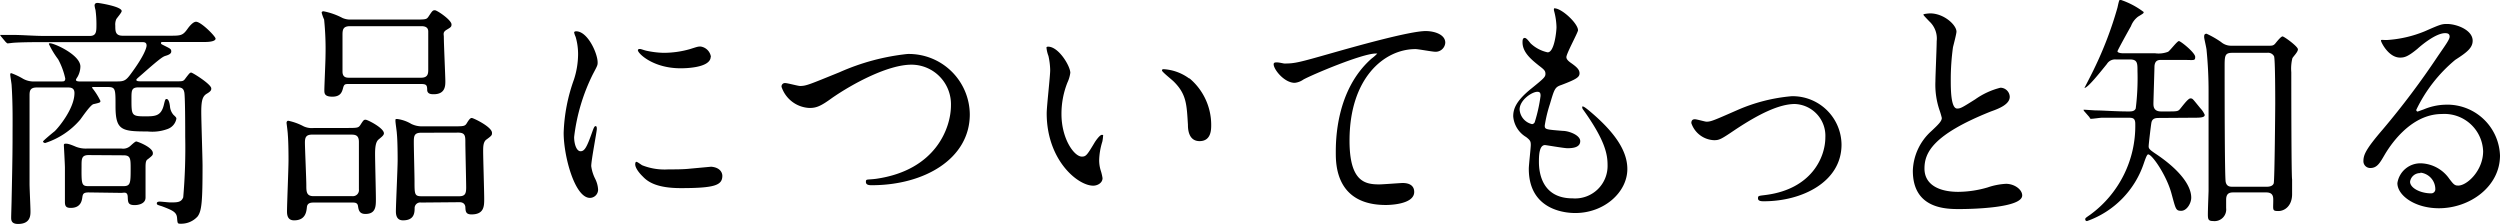
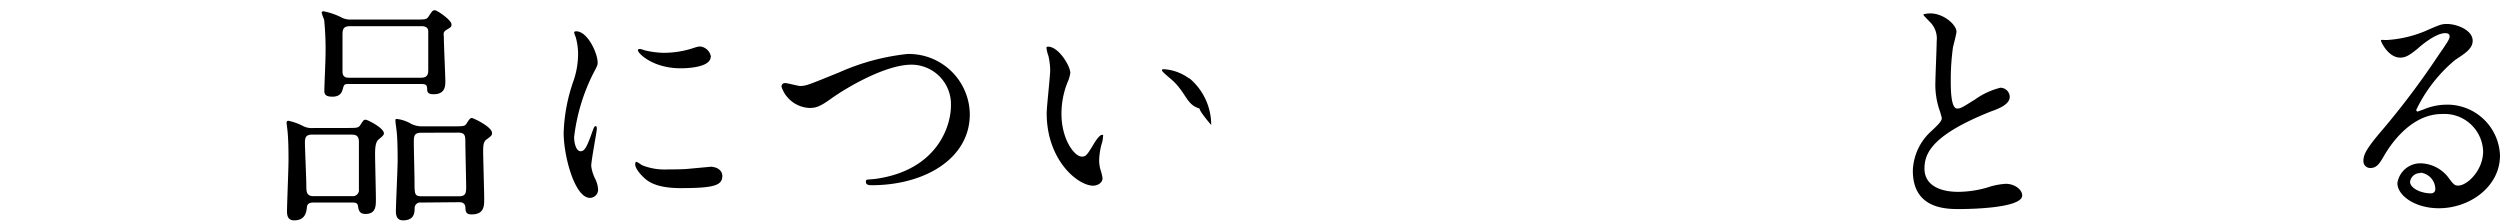
<svg xmlns="http://www.w3.org/2000/svg" viewBox="0 0 214.89 19.27">
  <title>title_learn</title>
  <g id="レイヤー_2" data-name="レイヤー 2">
    <g id="レイヤー_1-2" data-name="レイヤー 1">
-       <path d="M10.08,7c.57,0,.75-.08,1.15-.63,1.22-1.64,1.37-2.31,1.37-2.45,0-.3-.21-.3-.42-.3H3.78c-.48,0-1.93,0-2.67.06l-.44.05c-.06,0-.1-.05-.19-.13l-.4-.48C0,3,0,3,0,3s0,0,.06,0L1,3c.94,0,1.89.09,2.85.09H7.71c.58,0,.58-.38.58-1A9.15,9.15,0,0,0,8.21.86,2.33,2.33,0,0,1,8.13.48c0-.23.2-.23.27-.23s2.06.3,2.06.7c0,.14-.42.6-.47.71a1.14,1.14,0,0,0-.08.55c0,.46,0,.86.63.86h4c1,0,1.16,0,1.58-.59.12-.17.46-.61.73-.61.44,0,1.68,1.26,1.68,1.45s-.36.29-.94.29H14.11c-.23,0-.27,0-.27.09s0,.08.42.29.46.25.46.44-.23.29-.46.36-.38.12-2,1.55c-.48.42-.54.46-.54.53s.08.12.33.12h3.17c.46,0,.55,0,.72-.25.35-.46.39-.5.5-.5s1.72,1,1.72,1.36c0,.11,0,.23-.36.44s-.5.51-.5,1.58c0,.73.11,4,.11,4.62,0,3.08-.07,3.88-.42,4.36a1.89,1.89,0,0,1-1.43.63c-.3,0-.3,0-.34-.5s-.38-.65-1.3-1c-.4-.12-.44-.14-.44-.25s.1-.15.25-.15.78.07.9.07c.61,0,.95,0,1.12-.44a49.48,49.48,0,0,0,.17-5.21c0-.74,0-3.68-.09-3.86-.08-.36-.33-.38-.61-.38H11.93c-.63,0-.63.25-.63,1,0,1.38,0,1.49,1.13,1.49.88,0,1.39,0,1.64-.93.12-.5.14-.56.25-.56s.23.14.29.63a1.26,1.26,0,0,0,.3.73c.23.21.25.25.25.34a1.16,1.16,0,0,1-.76.88,3.82,3.82,0,0,1-1.72.21c-2.25,0-2.75-.11-2.75-2.18,0-1.47,0-1.64-.67-1.64H8s-.09,0-.09.06a5.83,5.83,0,0,1,.72,1.13c0,.13,0,.15-.59.28-.27.06-1,1.15-1.15,1.34a6.63,6.63,0,0,1-3,2c-.11,0-.19-.07-.19-.13s.82-.74,1-.88C5,11,6.4,9.34,6.4,8c0-.46-.33-.48-.56-.48H3.15c-.61,0-.61.35-.61.73,0,.09,0,6.36,0,7.56,0,.38.08,2,.08,2.35s0,1.09-1.07,1.09c-.59,0-.59-.35-.59-.56S1,17.32,1,17.05c.08-3.53.08-4.72.08-5.54S1.11,9,1,7.35C1,7.2.88,6.55.88,6.4S1,6.3,1,6.3a6.05,6.05,0,0,1,1,.48A1.85,1.85,0,0,0,3,7H5.31c.15,0,.3,0,.3-.25A6.23,6.23,0,0,0,5,5.1a7.62,7.62,0,0,1-.8-1.32c0-.06.08-.06.1-.06.38,0,2.61,1,2.61,2a1.86,1.86,0,0,1-.23.86c-.13.21-.15.23-.15.3S6.66,7,6.8,7ZM7.62,16.54c-.44,0-.5.13-.54.4s-.11.93-1,.93c-.38,0-.5-.13-.5-.51s0-2.47,0-2.94c0-.31-.09-1.86-.09-1.93s0-.14.15-.14.27,0,.9.27a2.35,2.35,0,0,0,.91.15h3a.92.92,0,0,0,.71-.19c.09-.07.44-.42.55-.42s1.43.5,1.43,1c0,.15,0,.19-.44.53-.13.08-.19.21-.19.67,0,0,0,2.2,0,2.62,0,.61-.78.65-.92.65-.59,0-.59-.23-.61-.71s-.34-.34-.55-.34Zm0-3.21c-.61,0-.61.32-.61.95C7,15.81,7,16,7.6,16h3c.61,0,.63-.25.63-1.47,0-.88,0-1.18-.61-1.18Z" />
      <path d="M27,17.41c-.23,0-.58,0-.62.39s-.11,1.14-1.1,1.14c-.46,0-.61-.3-.61-.76,0-.63.13-3.69.13-4.39,0-.25,0-1.55-.06-2.22,0-.17-.11-1-.11-1s0-.19.15-.19a4.92,4.92,0,0,1,1.32.48A1.7,1.7,0,0,0,27,11h2.71c1,0,1.09,0,1.26-.25.27-.42.3-.46.46-.46S33,11,33,11.46c0,.17-.21.32-.46.53s-.3.67-.3,1.26.07,3.25.07,3.86,0,1.28-.9,1.28c-.55,0-.59-.38-.64-.69s-.31-.29-.58-.29Zm3.28-.55a.52.52,0,0,0,.57-.59V12.2c0-.63-.36-.63-.74-.63H26.84c-.53,0-.63.23-.63.69s.12,3.13.12,3.66,0,.94.61.94ZM35.59,1.68c1,0,1.07,0,1.24-.25.32-.48.36-.55.55-.55s1.43.84,1.43,1.22c0,.21-.07.25-.42.46s-.24.38-.24.61c0,.61.13,3.4.13,3.8s0,1.13-1,1.13c-.18,0-.52,0-.56-.33,0-.46-.06-.55-.57-.55H30c-.32,0-.42,0-.51.34s-.21.75-.92.75-.69-.31-.69-.6.1-2.46.1-2.92a25.35,25.35,0,0,0-.12-3.11,3.42,3.42,0,0,1-.21-.59c0-.1.1-.12.16-.12a5.93,5.93,0,0,1,1.64.58,1.67,1.67,0,0,0,.74.13Zm.61,5c.57,0,.61-.34.61-.68s0-3.14,0-3.29c0-.46-.44-.46-.63-.46H30.09c-.63,0-.65.33-.65.79,0,1,0,2.54,0,3.11s.42.53.65.53Zm0,10.73a.48.48,0,0,0-.56.48c0,.46-.07,1.05-1,1.05-.44,0-.61-.3-.61-.76,0-.63.15-3.71.15-4.43,0-.17,0-1.63-.07-2.29,0-.14-.12-.9-.12-1.07s0-.16.17-.16a3.16,3.16,0,0,1,1.19.42,2.1,2.1,0,0,0,1,.21h2.52c1,0,1.09,0,1.26-.28s.29-.44.42-.44,1.74.76,1.74,1.28c0,.19,0,.23-.5.59-.26.21-.26.63-.26,1,0,.59.09,3.44.09,4.07s0,1.35-1.09,1.35c-.51,0-.51-.28-.53-.63,0,0,0-.42-.5-.42Zm0-6c-.63,0-.63.32-.63.86s.06,2.82.06,3.3c0,1.13,0,1.3.61,1.3h3.22c.52,0,.61-.23.61-.76S40,12.81,40,12.26s0-.86-.61-.86Z" />
      <path d="M49.9,13c.35,0,.54-.34,1-1.64.13-.36.19-.52.3-.52s.1.21.1.25c0,.23-.48,2.68-.48,3.19a3.42,3.42,0,0,0,.34,1.09,2.35,2.35,0,0,1,.25.92.71.71,0,0,1-.7.72c-1.3,0-2.26-3.57-2.26-5.59a14.84,14.84,0,0,1,.88-4.57,7.13,7.13,0,0,0,.36-2.19,5.28,5.28,0,0,0-.21-1.49,1.71,1.71,0,0,1-.13-.38c0-.06.08-.1.17-.1,1,0,1.85,1.91,1.85,2.67,0,.23,0,.25-.4,1a16.39,16.39,0,0,0-1.62,5.42C49.35,12.39,49.56,13,49.9,13Zm12.19,2.1c0,.82-.63,1.07-3.57,1.07-2.05,0-2.83-.53-3.27-1-.11-.1-.65-.65-.65-1.05,0,0,0-.21.1-.21s.42.26.51.3a5.23,5.23,0,0,0,2.24.35c.55,0,1.31,0,1.83-.06l1.85-.17C61.93,14.4,62.09,14.87,62.09,15.12Zm-1-10.23c0,1-2.33,1-2.59,1-2.37,0-3.67-1.28-3.67-1.55,0,0,0-.11.15-.11s.31.09.58.15A7.73,7.73,0,0,0,57,4.54a8.2,8.2,0,0,0,2.31-.32C60,4,60,4,60.23,4A1.05,1.05,0,0,1,61.11,4.89Z" />
      <path d="M67.18,7.47a.29.29,0,0,1,.31-.33c.21,0,1.1.25,1.28.25.53,0,.8-.13,3.39-1.18A19.36,19.36,0,0,1,78,4.64a5.24,5.24,0,0,1,5.36,5.19c0,3.82-3.91,6.09-8.42,6.09-.19,0-.51,0-.51-.28s.09-.17.87-.27c5.18-.74,6.44-4.43,6.44-6.3a3.4,3.4,0,0,0-3.4-3.51c-2,0-5,1.6-6.82,2.86-1,.73-1.37.86-1.94.86A2.65,2.65,0,0,1,67.18,7.47Z" />
-       <path d="M92,6.26a2.91,2.91,0,0,1-.25.84,7.27,7.27,0,0,0-.51,2.71c0,2.12,1.09,3.65,1.75,3.65.35,0,.44-.11,1.07-1.16.12-.21.48-.71.65-.71s.1.08.1.17a2.65,2.65,0,0,1-.06.42,5.83,5.83,0,0,0-.27,1.59,3,3,0,0,0,.12.84,4.28,4.28,0,0,1,.17.7c0,.42-.44.65-.8.65-1.34,0-4-2.21-4-6.22,0-.59.3-3.17.3-3.71a6,6,0,0,0-.15-1.22,2.77,2.77,0,0,1-.17-.72c0-.06.09-.08.13-.08C91,4,92,5.69,92,6.26Zm10.25.48a5.22,5.22,0,0,1,1.86,4c0,.4,0,1.39-1,1.39s-1-1.14-1-1.41C102,9,102,8.1,100.88,7c-.17-.17-1-.82-1-.94s.09-.11.19-.11A4.09,4.09,0,0,1,102.21,6.74Z" />
-       <path d="M110.4,5.46c.9,0,1.21-.08,4.09-.9,1.87-.53,6.66-1.89,8.06-1.89.74,0,1.68.29,1.68,1a.83.83,0,0,1-.84.78c-.27,0-1.47-.23-1.72-.23C119,4.22,116,6.68,116,12.09c0,3.53,1.33,3.76,2.56,3.76.32,0,1.83-.12,2-.12.65,0,1,.27,1,.77,0,1.12-2.31,1.12-2.44,1.12-4.3,0-4.3-3.51-4.3-4.5s0-5.37,3.07-8.08a3.89,3.89,0,0,0,.5-.44s-.08,0-.13,0c-1.19,0-5.56,1.86-6.23,2.24a1.56,1.56,0,0,1-.74.28c-1,0-2-1.41-1.78-1.7C109.66,5.27,110.29,5.46,110.4,5.46Z" />
-       <path d="M135.64,2.6c0,.19-1,2-1,2.31,0,.15.11.3.38.49.5.35.75.58.75.9s-.23.5-1.55,1c-.57.19-.61.34-1,1.66a11.51,11.51,0,0,0-.44,1.83c0,.34.09.34,1.56.46.5,0,1.49.36,1.49.88s-.57.61-1.09.61c-.32,0-1.83-.27-1.94-.27-.52,0-.52,1-.52,1.45,0,.94.27,3.13,2.9,3.13a2.79,2.79,0,0,0,3-2.86c0-.9-.19-2.1-2.08-4.74A.37.37,0,0,1,136,9.2c0-.19.46.21.52.25,2.42,2,3.36,3.61,3.36,5.08,0,2-2,3.78-4.47,3.78-.4,0-4,0-4-3.8,0-.34.17-1.76.17-2.06s-.05-.4-.4-.67A2.28,2.28,0,0,1,130.07,10c0-.63.23-1.32,1.56-2.39,1.09-.88,1.21-1,1.21-1.26s-.1-.36-.56-.71c-.61-.49-1.41-1.12-1.41-2,0-.14,0-.38.19-.38s.46.45.55.51a3.07,3.07,0,0,0,1.42.73c.59,0,.76-1.86.76-2.16a5.81,5.81,0,0,0-.21-1.41.41.41,0,0,1,0-.21C134.17.65,135.64,2,135.64,2.6Zm-3.49,5.29c-.48,0-1.53.72-1.53,1.52a1.38,1.38,0,0,0,1.07,1.26.28.28,0,0,0,.23-.17,13.4,13.4,0,0,0,.5-2.25C132.42,8.08,132.42,7.89,132.15,7.89Z" />
-       <path d="M145.38,10.58c0-.25.13-.33.3-.33s.88.21,1,.21c.39,0,.63-.11,2.66-1A14.78,14.78,0,0,1,154,8.27a4.2,4.2,0,0,1,4.29,4.16c0,3.23-3.43,4.87-6.66,4.87-.21,0-.52,0-.52-.25s.08-.21.73-.3c3.84-.52,5.06-3.19,5.06-4.95a2.73,2.73,0,0,0-2.62-2.86c-1.33,0-3.07.84-5.13,2.21-1.21.82-1.36.9-1.82.9A2.15,2.15,0,0,1,145.38,10.58Z" />
+       <path d="M92,6.26a2.91,2.91,0,0,1-.25.84,7.27,7.27,0,0,0-.51,2.71c0,2.12,1.09,3.65,1.75,3.65.35,0,.44-.11,1.07-1.16.12-.21.48-.71.65-.71s.1.08.1.17a2.65,2.65,0,0,1-.06.42,5.83,5.83,0,0,0-.27,1.59,3,3,0,0,0,.12.84,4.28,4.28,0,0,1,.17.7c0,.42-.44.65-.8.65-1.34,0-4-2.21-4-6.22,0-.59.3-3.17.3-3.71a6,6,0,0,0-.15-1.22,2.77,2.77,0,0,1-.17-.72c0-.06.09-.08.13-.08C91,4,92,5.69,92,6.26Zm10.25.48a5.22,5.22,0,0,1,1.86,4s-1-1.14-1-1.41C102,9,102,8.1,100.88,7c-.17-.17-1-.82-1-.94s.09-.11.19-.11A4.09,4.09,0,0,1,102.21,6.74Z" />
      <path d="M166,11.28c.63-.59.91-.87.91-1.14a6.25,6.25,0,0,0-.19-.65A6.8,6.8,0,0,1,166.36,7c0-.48.11-2.91.11-3.46a2,2,0,0,0-.63-1.7c-.44-.46-.51-.53-.51-.59s.51-.1.57-.1c1.2,0,2.27,1,2.27,1.57,0,.19-.25,1.13-.3,1.34a20.51,20.51,0,0,0-.19,2.78c0,.79,0,2.49.55,2.49.29,0,.42-.08,1.55-.79a6.45,6.45,0,0,1,2.17-1,.81.81,0,0,1,.8.78c0,.63-.87,1-1.62,1.26-5,2-5.71,3.55-5.71,4.91s1.21,2,2.91,2a9.17,9.17,0,0,0,2.52-.38,5.76,5.76,0,0,1,1.58-.31c.71,0,1.39.48,1.39,1,0,1.07-4.29,1.17-5.4,1.17s-4,0-4-3.29A4.77,4.77,0,0,1,166,11.28Z" />
-       <path d="M185.53,10.14c-.39,0-.56.13-.61.44s-.23,1.81-.23,2,.09.29.53.59c2,1.32,3.13,2.7,3.13,3.82,0,.48-.38,1.13-.86,1.13s-.47-.15-.84-1.49c-.42-1.55-1.66-3.36-2-3.36-.1,0-.21.29-.38.78A7.93,7.93,0,0,1,179.4,19a.14.14,0,0,1-.16-.14c0-.11,0-.11.42-.4a9.44,9.44,0,0,0,3.88-7.81c0-.53-.25-.53-.63-.53-.67,0-1.49,0-2.25,0-.12,0-.75.09-.88.09s-.1,0-.19-.15l-.42-.48a.28.28,0,0,1-.08-.15s0,0,.08,0l.93.06c.63,0,1.76.09,2.85.09.25,0,.53,0,.63-.26a21.08,21.08,0,0,0,.15-3.21c0-.67,0-1-.65-1h-1.22a.82.82,0,0,0-.76.39c-.63.78-1.65,2.06-1.93,2.06,0,0,0,0,0,0s.72-1.39.84-1.66a31.76,31.76,0,0,0,2-5.25c.14-.65.16-.67.25-.67a6.9,6.9,0,0,1,2,1.05c0,.11,0,.11-.48.4a1.83,1.83,0,0,0-.61.82c-.19.33-1.16,2.08-1.16,2.16s.15.17.51.17h2.73a2.25,2.25,0,0,0,1.11-.13c.17-.1.78-.92.93-.92s1.4,1,1.4,1.36-.1.26-1.07.26h-1.82c-.24,0-.57,0-.61.54,0,.19-.09,3-.09,3.21s0,.68.65.68h.44c.88,0,1,0,1.16-.17s.71-.95.92-.95.17,0,.86.84a2,2,0,0,1,.38.57c0,.25-.4.25-1.09.25Zm6.41,6.4c-.4,0-.59.17-.59.63,0,.11,0,.61,0,.72A1,1,0,0,1,190.24,19c-.42,0-.46-.14-.46-.59s.06-1.91.06-2V7.89a35.55,35.55,0,0,0-.17-3.56c0-.17-.21-1-.21-1.14s0-.29.21-.29a8.07,8.07,0,0,1,1.24.71,1.32,1.32,0,0,0,.88.32H195c.3,0,.42,0,.59-.21s.48-.59.61-.59,1.32.86,1.32,1.11-.44.65-.48.78a3.74,3.74,0,0,0-.09,1.19c0,.19,0,9,.07,9.2,0,1,0,1.11,0,1.28,0,1-.63,1.45-1.18,1.45s-.44-.1-.44-.92c0-.28,0-.68-.6-.68Zm-.06-12c-.66,0-.66.26-.66,1.26,0,1.47,0,9.39.09,9.83s.42.42.61.42h2.94c.23,0,.5-.06.58-.29s.13-6.45.13-6.83c0-.57,0-3.82-.1-4.09a.58.58,0,0,0-.59-.3Z" />
      <path d="M213.44,13a3.33,3.33,0,0,0-3.55-3.2c-2.77,0-4.55,2.88-4.93,3.53s-.63,1.11-1.2,1.11a.58.58,0,0,1-.61-.58c0-.53.17-1,1.66-2.73a68.53,68.53,0,0,0,4.75-6.32c.69-1,1-1.43,1-1.66s-.14-.3-.39-.3c-.78,0-2,1-2.38,1.35-.84.69-1.13.75-1.49.75-1,0-1.64-1.34-1.64-1.45s.07-.06.51-.06a10.18,10.18,0,0,0,3.25-.75c1.3-.57,1.45-.63,1.91-.63.84,0,2.21.52,2.21,1.44,0,.61-.49,1-1.49,1.64a12.67,12.67,0,0,0-3.36,4.31c0,.06.06.14.12.14l.53-.19A5.1,5.1,0,0,1,210.17,9a4.53,4.53,0,0,1,4.72,4.37c0,2.66-2.58,4.53-5.25,4.53-2.08,0-3.57-1.11-3.57-2.16a2,2,0,0,1,2.08-1.7,3.09,3.09,0,0,1,2.39,1.34c.3.38.42.57.72.57C212,16,213.44,14.7,213.44,13Zm-5.39,1.88a.86.86,0,0,0-.89.74c0,.55.91,1,1.81,1a.35.35,0,0,0,.36-.38A1.43,1.43,0,0,0,208.05,14.84Z" />
    </g>
  </g>
</svg>